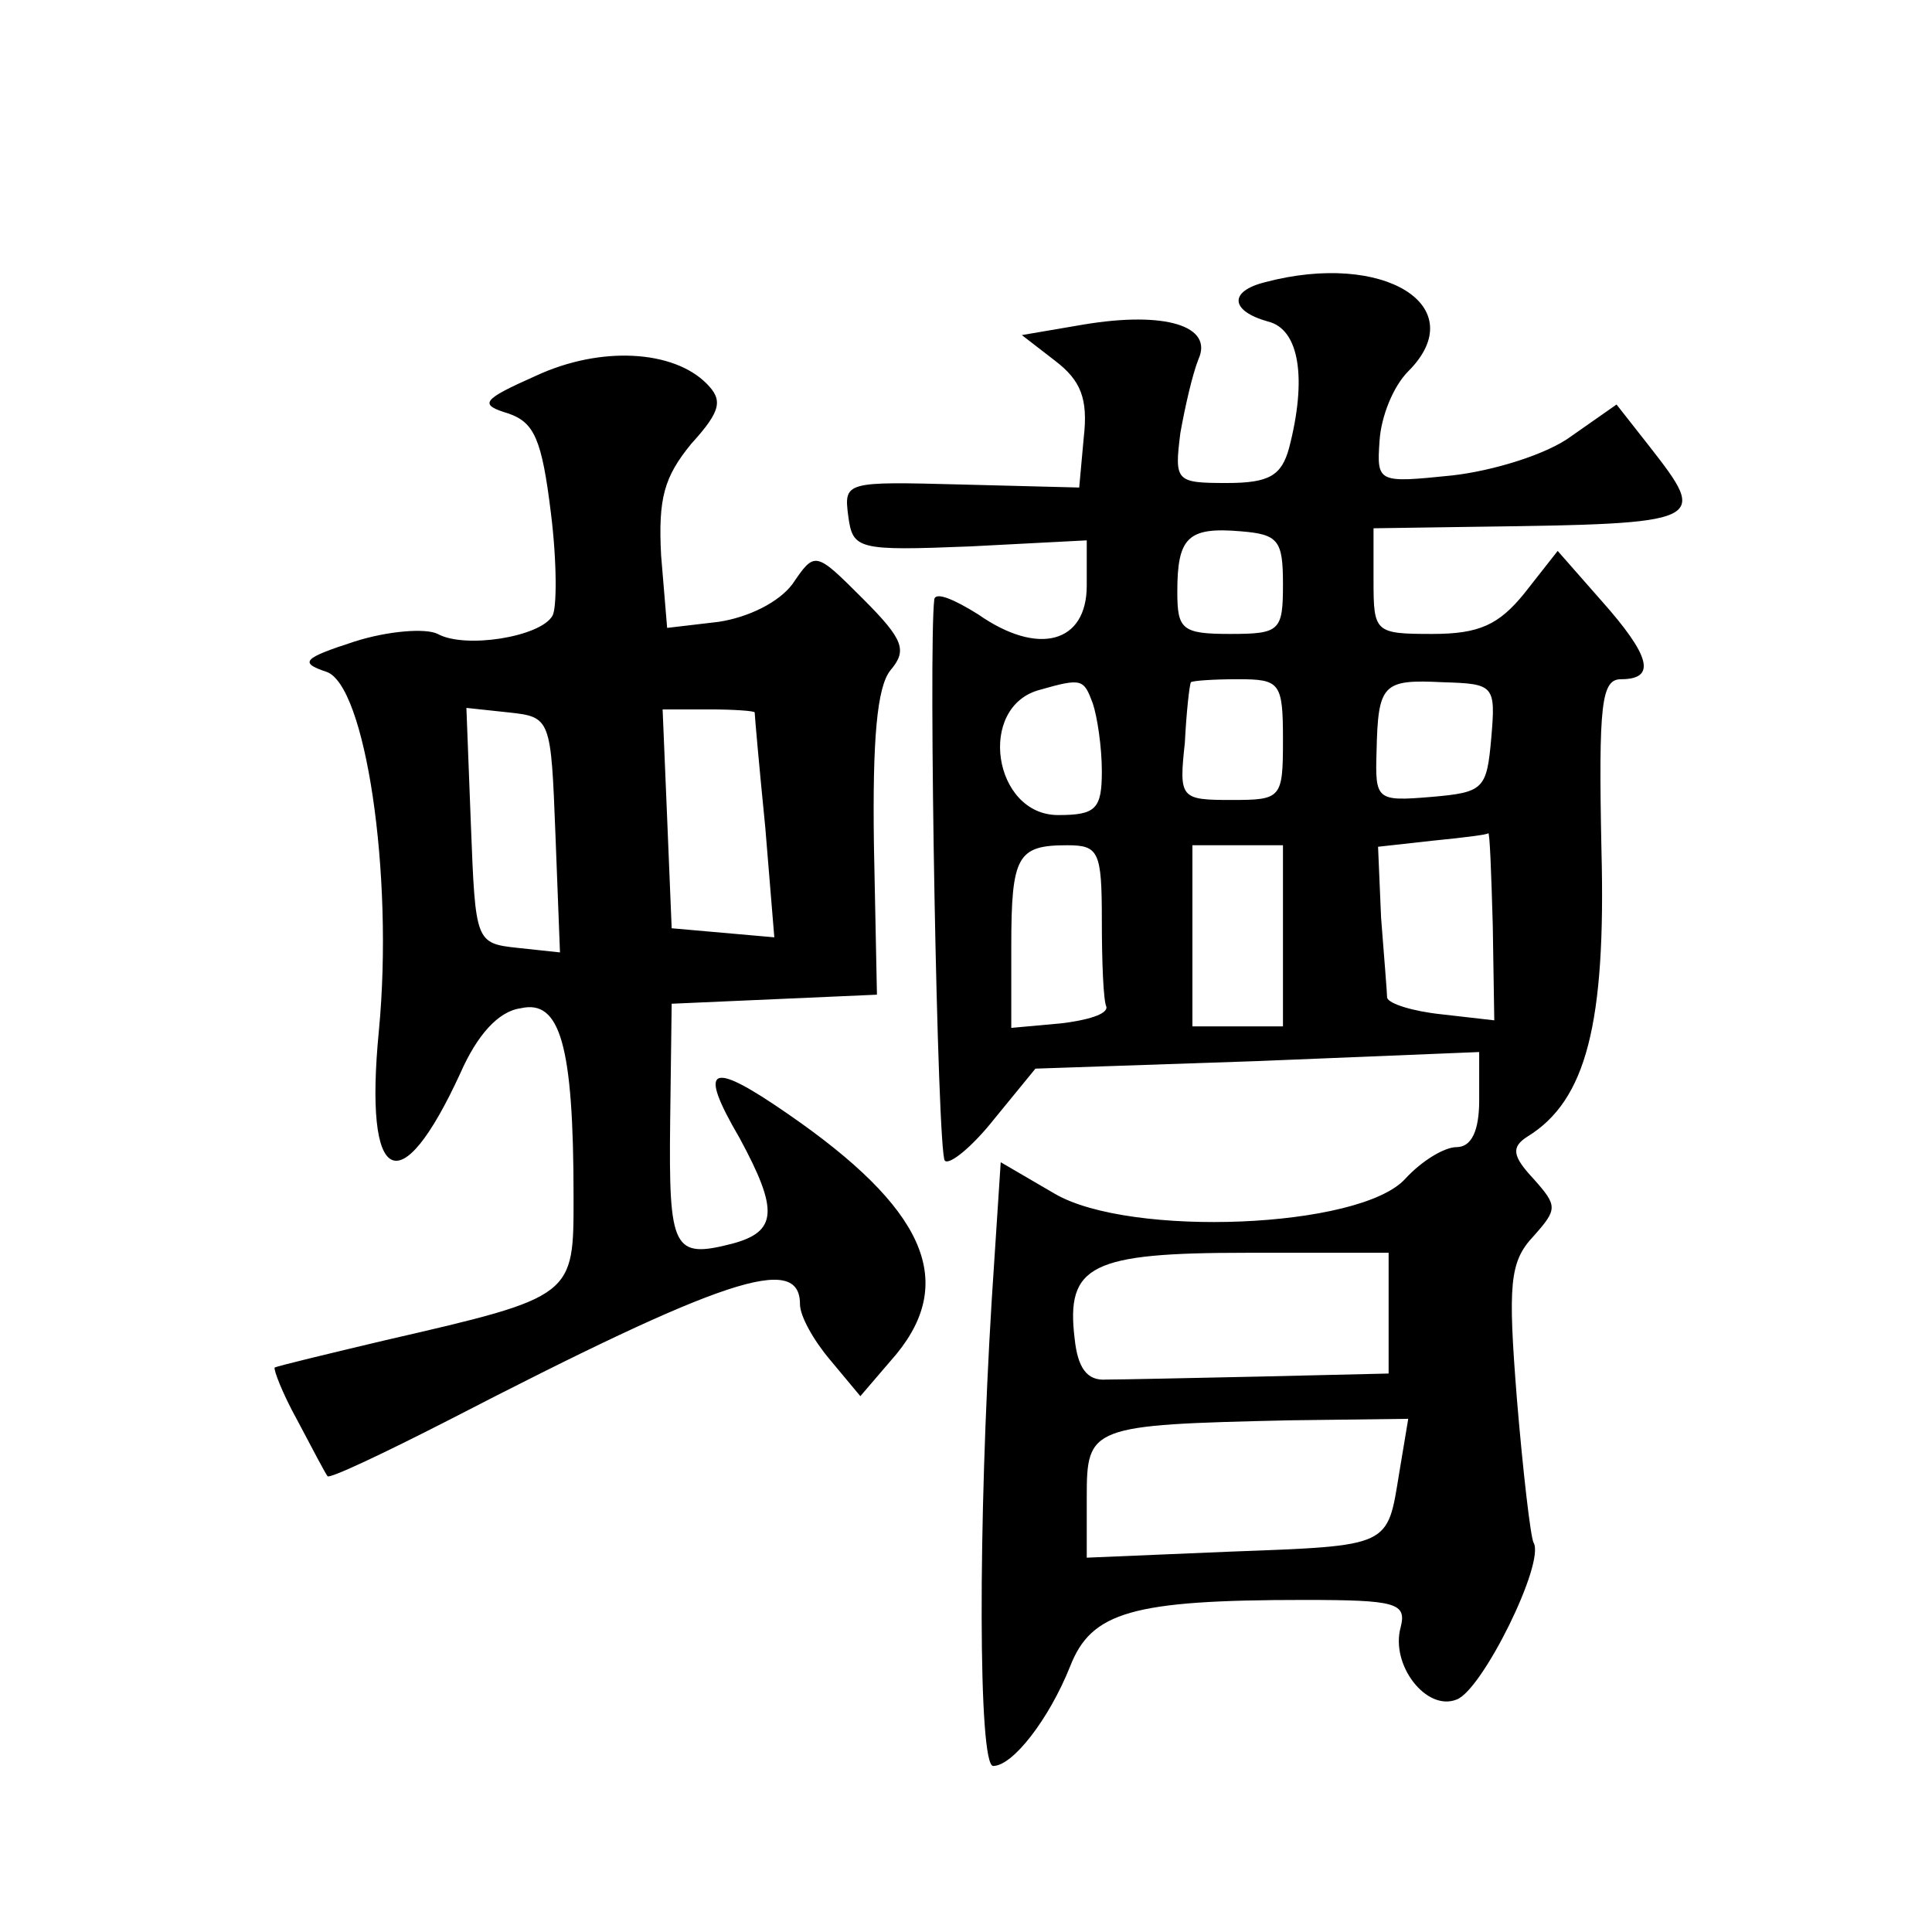
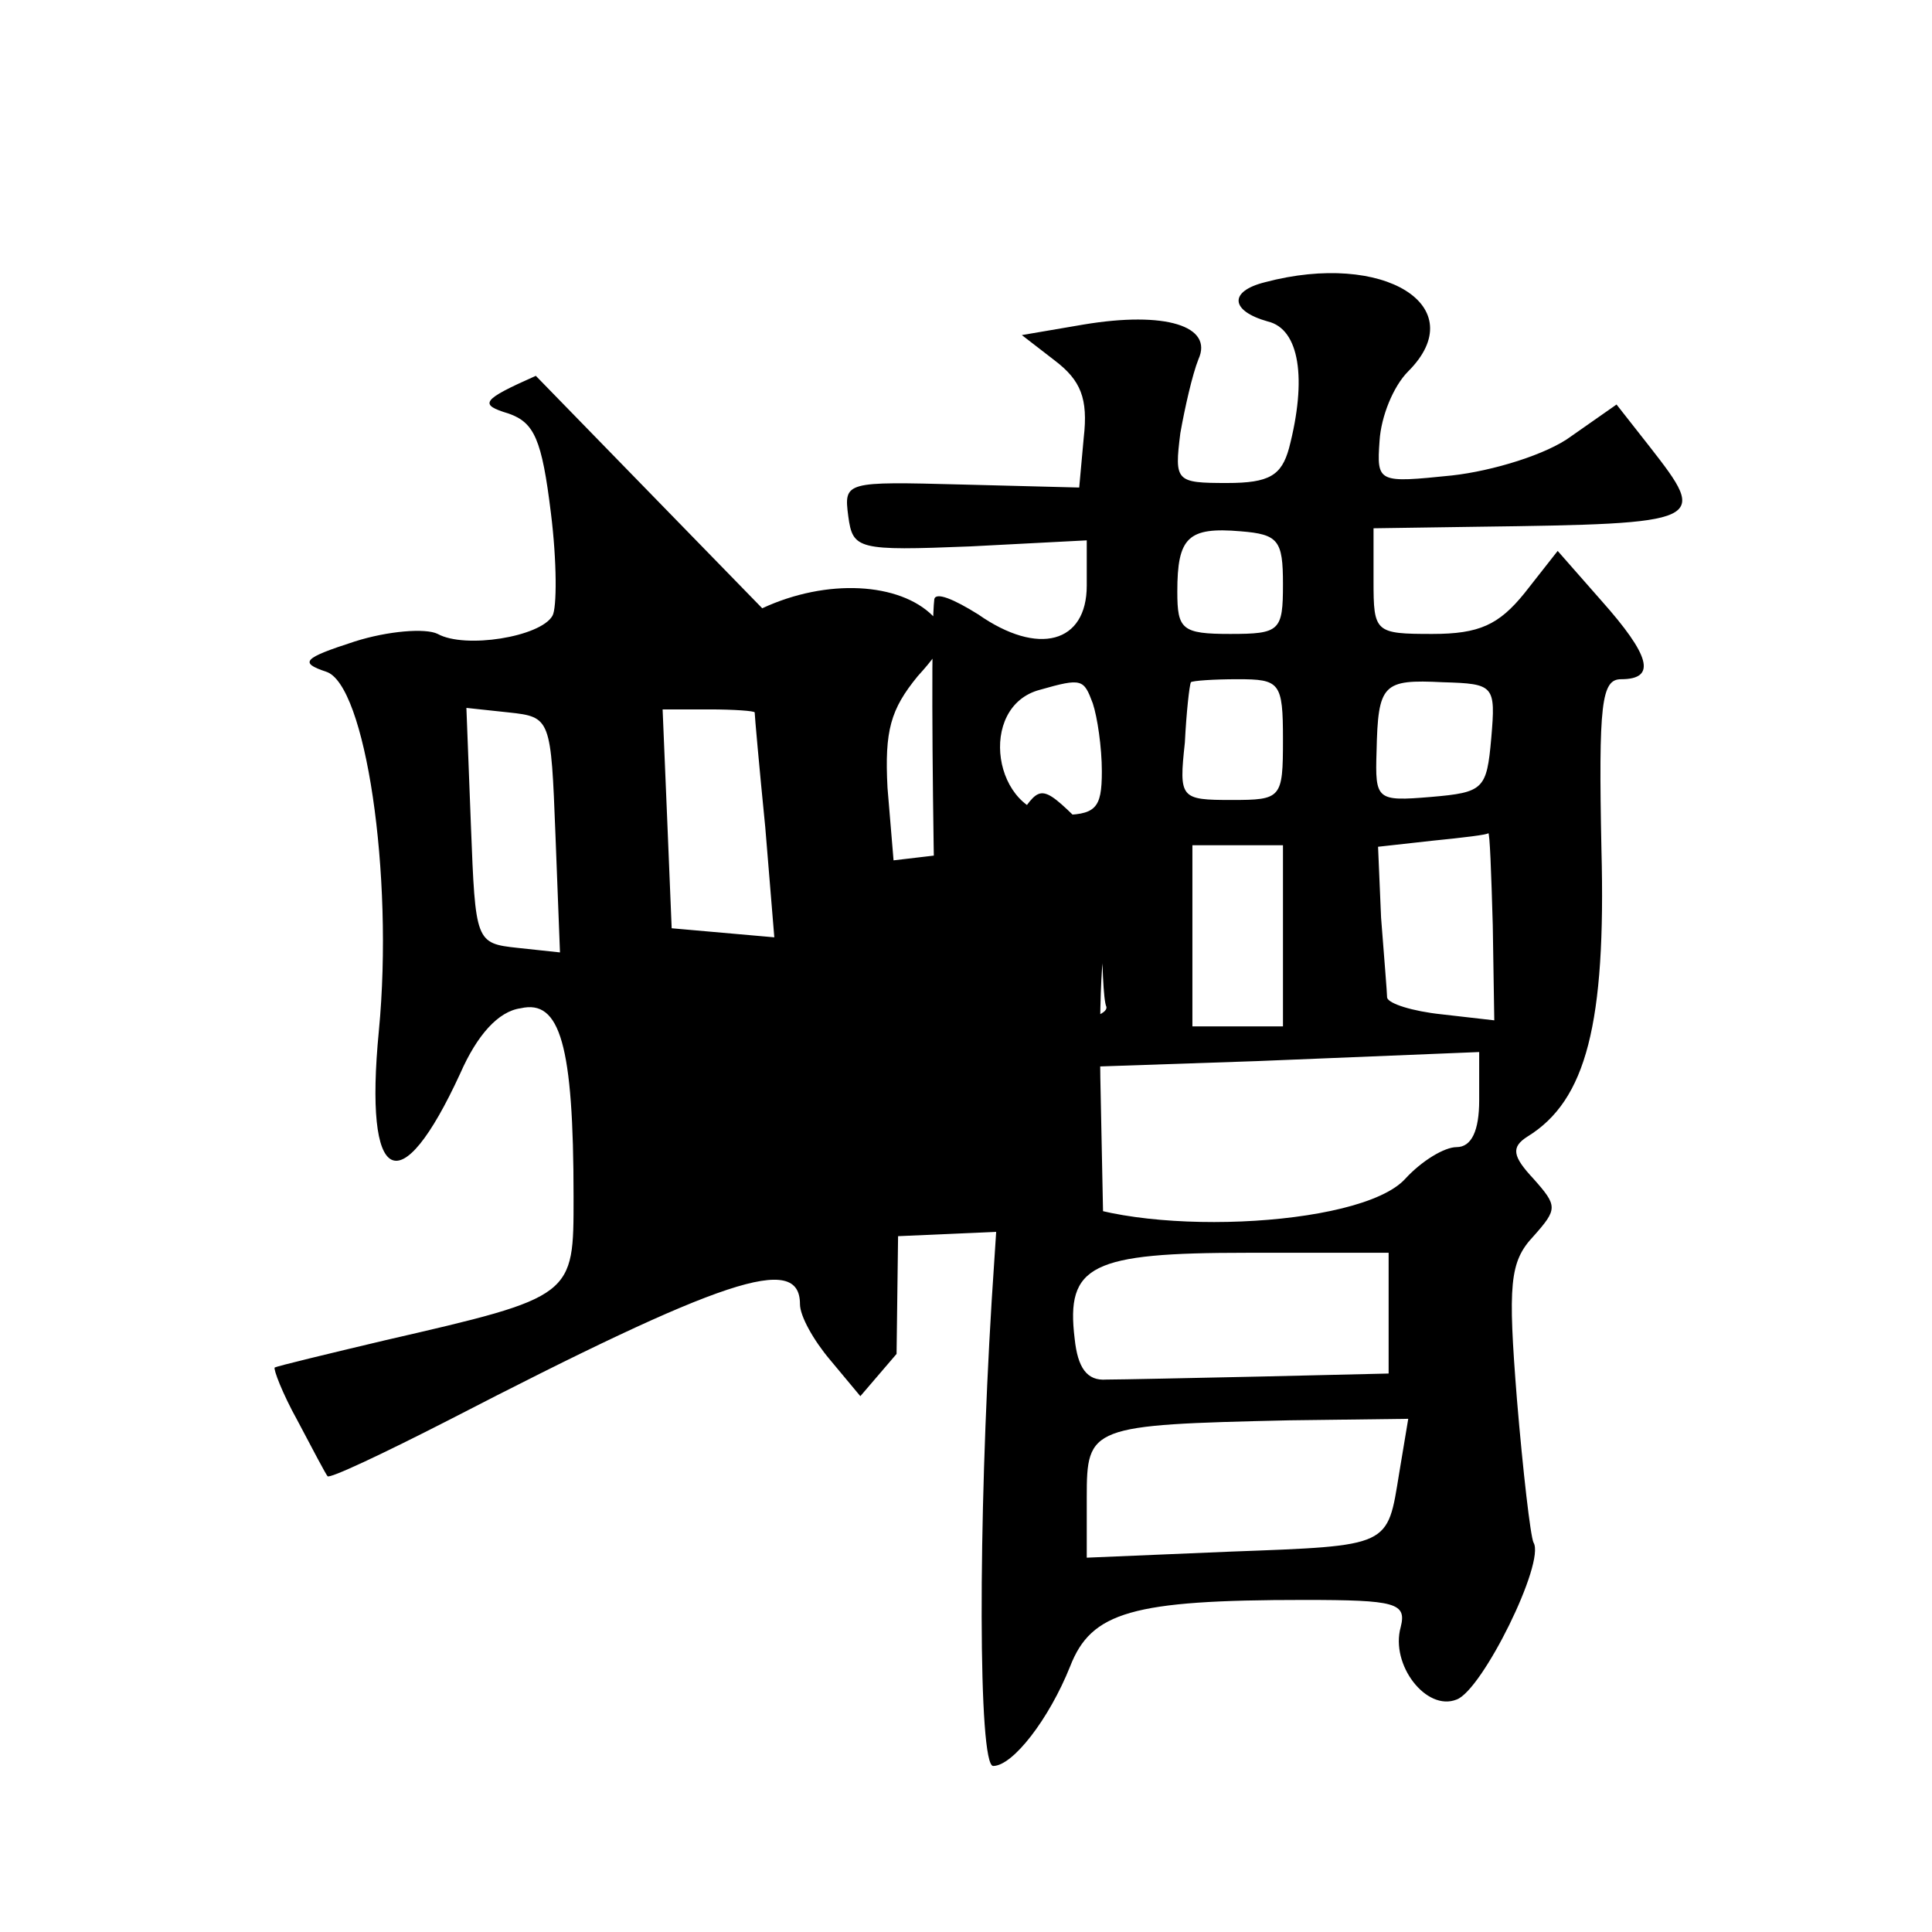
<svg xmlns="http://www.w3.org/2000/svg" version="1.0" width="128pt" height="128pt" viewBox="0 0 128 128" preserveAspectRatio="xMidYMid meet">
  <g transform="translate(0,128) scale(0.1,-0.1)" fill="#0" stroke="none">
-     <path d="M838 1093 c-24 -6 -23 -19 2 -26 21 -5 26 -38 14 -84 -5 -18 -13 -23 -41 -23 -34 0 -35 1 -31 33 3 17 8 39 12 49 10 22 -22 32 -76 23 l-41 -7 22 -17 c17 -13 22 -25 19 -51 l-3 -33 -78 2 c-77 2 -78 2 -75 -21 3 -22 6 -23 81 -20 l77 4 0 -30 c0 -38 -32 -47 -72 -19 -16 10 -28 15 -29 10 -4 -32 2 -368 7 -372 3 -3 18 9 33 28 l27 33 147 5 147 6 0 -32 c0 -20 -5 -31 -15 -31 -8 0 -23 -9 -34 -21 -30 -33 -182 -39 -232 -10 l-36 21 -6 -92 c-9 -147 -9 -308 1 -308 13 0 37 31 51 66 14 36 41 44 155 44 61 0 68 -2 64 -18 -7 -25 17 -56 37 -48 17 6 59 91 51 104 -2 4 -7 47 -11 95 -6 76 -5 91 11 108 16 18 16 20 0 38 -14 15 -15 21 -4 28 39 24 52 75 49 190 -2 97 0 113 13 113 24 0 19 16 -13 52 l-29 33 -22 -28 c-17 -21 -30 -27 -61 -27 -38 0 -39 1 -39 35 l0 35 68 1 c153 2 154 3 115 53 l-22 28 -30 -21 c-16 -12 -52 -23 -79 -26 -49 -5 -50 -5 -48 23 1 16 9 36 19 46 43 43 -16 80 -95 59z m12 -200 c0 -31 -2 -33 -35 -33 -32 0 -35 3 -35 28 0 36 7 43 42 40 25 -2 28 -6 28 -35z m-126 -79 c3 -9 6 -29 6 -45 0 -25 -4 -29 -29 -29 -43 0 -54 72 -12 83 28 8 29 7 35 -9z m126 -24 c0 -39 -1 -40 -34 -40 -34 0 -35 1 -31 38 1 20 3 38 4 40 1 1 15 2 31 2 28 0 30 -2 30 -40z m138 1 c-3 -34 -5 -36 -40 -39 -36 -3 -37 -2 -36 30 1 45 4 48 44 46 34 -1 35 -2 32 -37z m1 -124 l1 -63 -35 4 c-19 2 -35 7 -36 11 0 3 -2 27 -4 53 l-2 47 36 4 c20 2 37 4 37 5 1 1 2 -26 3 -61z m-259 3 c0 -27 1 -53 3 -57 1 -5 -13 -9 -30 -11 l-33 -3 0 54 c0 60 4 67 37 67 21 0 23 -4 23 -50z m120 -10 l0 -60 -30 0 -30 0 0 60 0 60 30 0 30 0 0 -60z m70 -250 l0 -40 -85 -2 c-47 -1 -93 -2 -102 -2 -13 -1 -19 8 -21 27 -6 49 11 57 114 57 l94 0 0 -40z m7 -106 c-8 -49 -5 -48 -112 -52 l-95 -4 0 40 c0 47 2 48 134 51 l79 1 -6 -36z M355 1031 c-36 -16 -38 -19 -18 -25 17 -6 22 -17 28 -66 4 -32 4 -63 1 -68 -8 -14 -58 -22 -76 -12 -8 4 -33 2 -55 -5 -34 -11 -37 -14 -19 -20 26 -8 45 -134 35 -238 -10 -103 14 -115 54 -28 11 25 25 41 40 43 26 6 35 -24 35 -125 0 -66 1 -66 -125 -95 -38 -9 -71 -17 -73 -18 -1 -1 5 -17 15 -35 10 -19 19 -36 20 -37 1 -2 37 15 80 37 182 94 233 111 233 77 0 -8 9 -24 20 -37 l20 -24 24 28 c40 49 18 97 -72 159 -52 36 -60 32 -32 -16 26 -48 25 -62 -5 -70 -39 -10 -42 -4 -41 81 l1 78 68 3 68 3 -2 99 c-1 70 2 105 11 116 11 13 9 20 -18 47 -32 32 -32 32 -47 10 -9 -12 -29 -22 -49 -25 l-34 -4 -4 48 c-2 38 2 52 20 74 20 22 21 29 10 40 -22 22 -70 25 -113 5z m13 -304 l3 -78 -28 3 c-28 3 -28 4 -31 81 l-3 78 28 -3 c28 -3 28 -4 31 -81z m132 81 c0 -2 3 -36 7 -76 l6 -73 -34 3 -34 3 -3 73 -3 72 31 0 c16 0 30 -1 30 -2z" />
+     <path d="M838 1093 c-24 -6 -23 -19 2 -26 21 -5 26 -38 14 -84 -5 -18 -13 -23 -41 -23 -34 0 -35 1 -31 33 3 17 8 39 12 49 10 22 -22 32 -76 23 l-41 -7 22 -17 c17 -13 22 -25 19 -51 l-3 -33 -78 2 c-77 2 -78 2 -75 -21 3 -22 6 -23 81 -20 l77 4 0 -30 c0 -38 -32 -47 -72 -19 -16 10 -28 15 -29 10 -4 -32 2 -368 7 -372 3 -3 18 9 33 28 l27 33 147 5 147 6 0 -32 c0 -20 -5 -31 -15 -31 -8 0 -23 -9 -34 -21 -30 -33 -182 -39 -232 -10 l-36 21 -6 -92 c-9 -147 -9 -308 1 -308 13 0 37 31 51 66 14 36 41 44 155 44 61 0 68 -2 64 -18 -7 -25 17 -56 37 -48 17 6 59 91 51 104 -2 4 -7 47 -11 95 -6 76 -5 91 11 108 16 18 16 20 0 38 -14 15 -15 21 -4 28 39 24 52 75 49 190 -2 97 0 113 13 113 24 0 19 16 -13 52 l-29 33 -22 -28 c-17 -21 -30 -27 -61 -27 -38 0 -39 1 -39 35 l0 35 68 1 c153 2 154 3 115 53 l-22 28 -30 -21 c-16 -12 -52 -23 -79 -26 -49 -5 -50 -5 -48 23 1 16 9 36 19 46 43 43 -16 80 -95 59z m12 -200 c0 -31 -2 -33 -35 -33 -32 0 -35 3 -35 28 0 36 7 43 42 40 25 -2 28 -6 28 -35z m-126 -79 c3 -9 6 -29 6 -45 0 -25 -4 -29 -29 -29 -43 0 -54 72 -12 83 28 8 29 7 35 -9z m126 -24 c0 -39 -1 -40 -34 -40 -34 0 -35 1 -31 38 1 20 3 38 4 40 1 1 15 2 31 2 28 0 30 -2 30 -40z m138 1 c-3 -34 -5 -36 -40 -39 -36 -3 -37 -2 -36 30 1 45 4 48 44 46 34 -1 35 -2 32 -37z m1 -124 l1 -63 -35 4 c-19 2 -35 7 -36 11 0 3 -2 27 -4 53 l-2 47 36 4 c20 2 37 4 37 5 1 1 2 -26 3 -61z m-259 3 c0 -27 1 -53 3 -57 1 -5 -13 -9 -30 -11 l-33 -3 0 54 c0 60 4 67 37 67 21 0 23 -4 23 -50z m120 -10 l0 -60 -30 0 -30 0 0 60 0 60 30 0 30 0 0 -60z m70 -250 l0 -40 -85 -2 c-47 -1 -93 -2 -102 -2 -13 -1 -19 8 -21 27 -6 49 11 57 114 57 l94 0 0 -40z m7 -106 c-8 -49 -5 -48 -112 -52 l-95 -4 0 40 c0 47 2 48 134 51 l79 1 -6 -36z M355 1031 c-36 -16 -38 -19 -18 -25 17 -6 22 -17 28 -66 4 -32 4 -63 1 -68 -8 -14 -58 -22 -76 -12 -8 4 -33 2 -55 -5 -34 -11 -37 -14 -19 -20 26 -8 45 -134 35 -238 -10 -103 14 -115 54 -28 11 25 25 41 40 43 26 6 35 -24 35 -125 0 -66 1 -66 -125 -95 -38 -9 -71 -17 -73 -18 -1 -1 5 -17 15 -35 10 -19 19 -36 20 -37 1 -2 37 15 80 37 182 94 233 111 233 77 0 -8 9 -24 20 -37 l20 -24 24 28 l1 78 68 3 68 3 -2 99 c-1 70 2 105 11 116 11 13 9 20 -18 47 -32 32 -32 32 -47 10 -9 -12 -29 -22 -49 -25 l-34 -4 -4 48 c-2 38 2 52 20 74 20 22 21 29 10 40 -22 22 -70 25 -113 5z m13 -304 l3 -78 -28 3 c-28 3 -28 4 -31 81 l-3 78 28 -3 c28 -3 28 -4 31 -81z m132 81 c0 -2 3 -36 7 -76 l6 -73 -34 3 -34 3 -3 73 -3 72 31 0 c16 0 30 -1 30 -2z" />
  </g>
</svg>